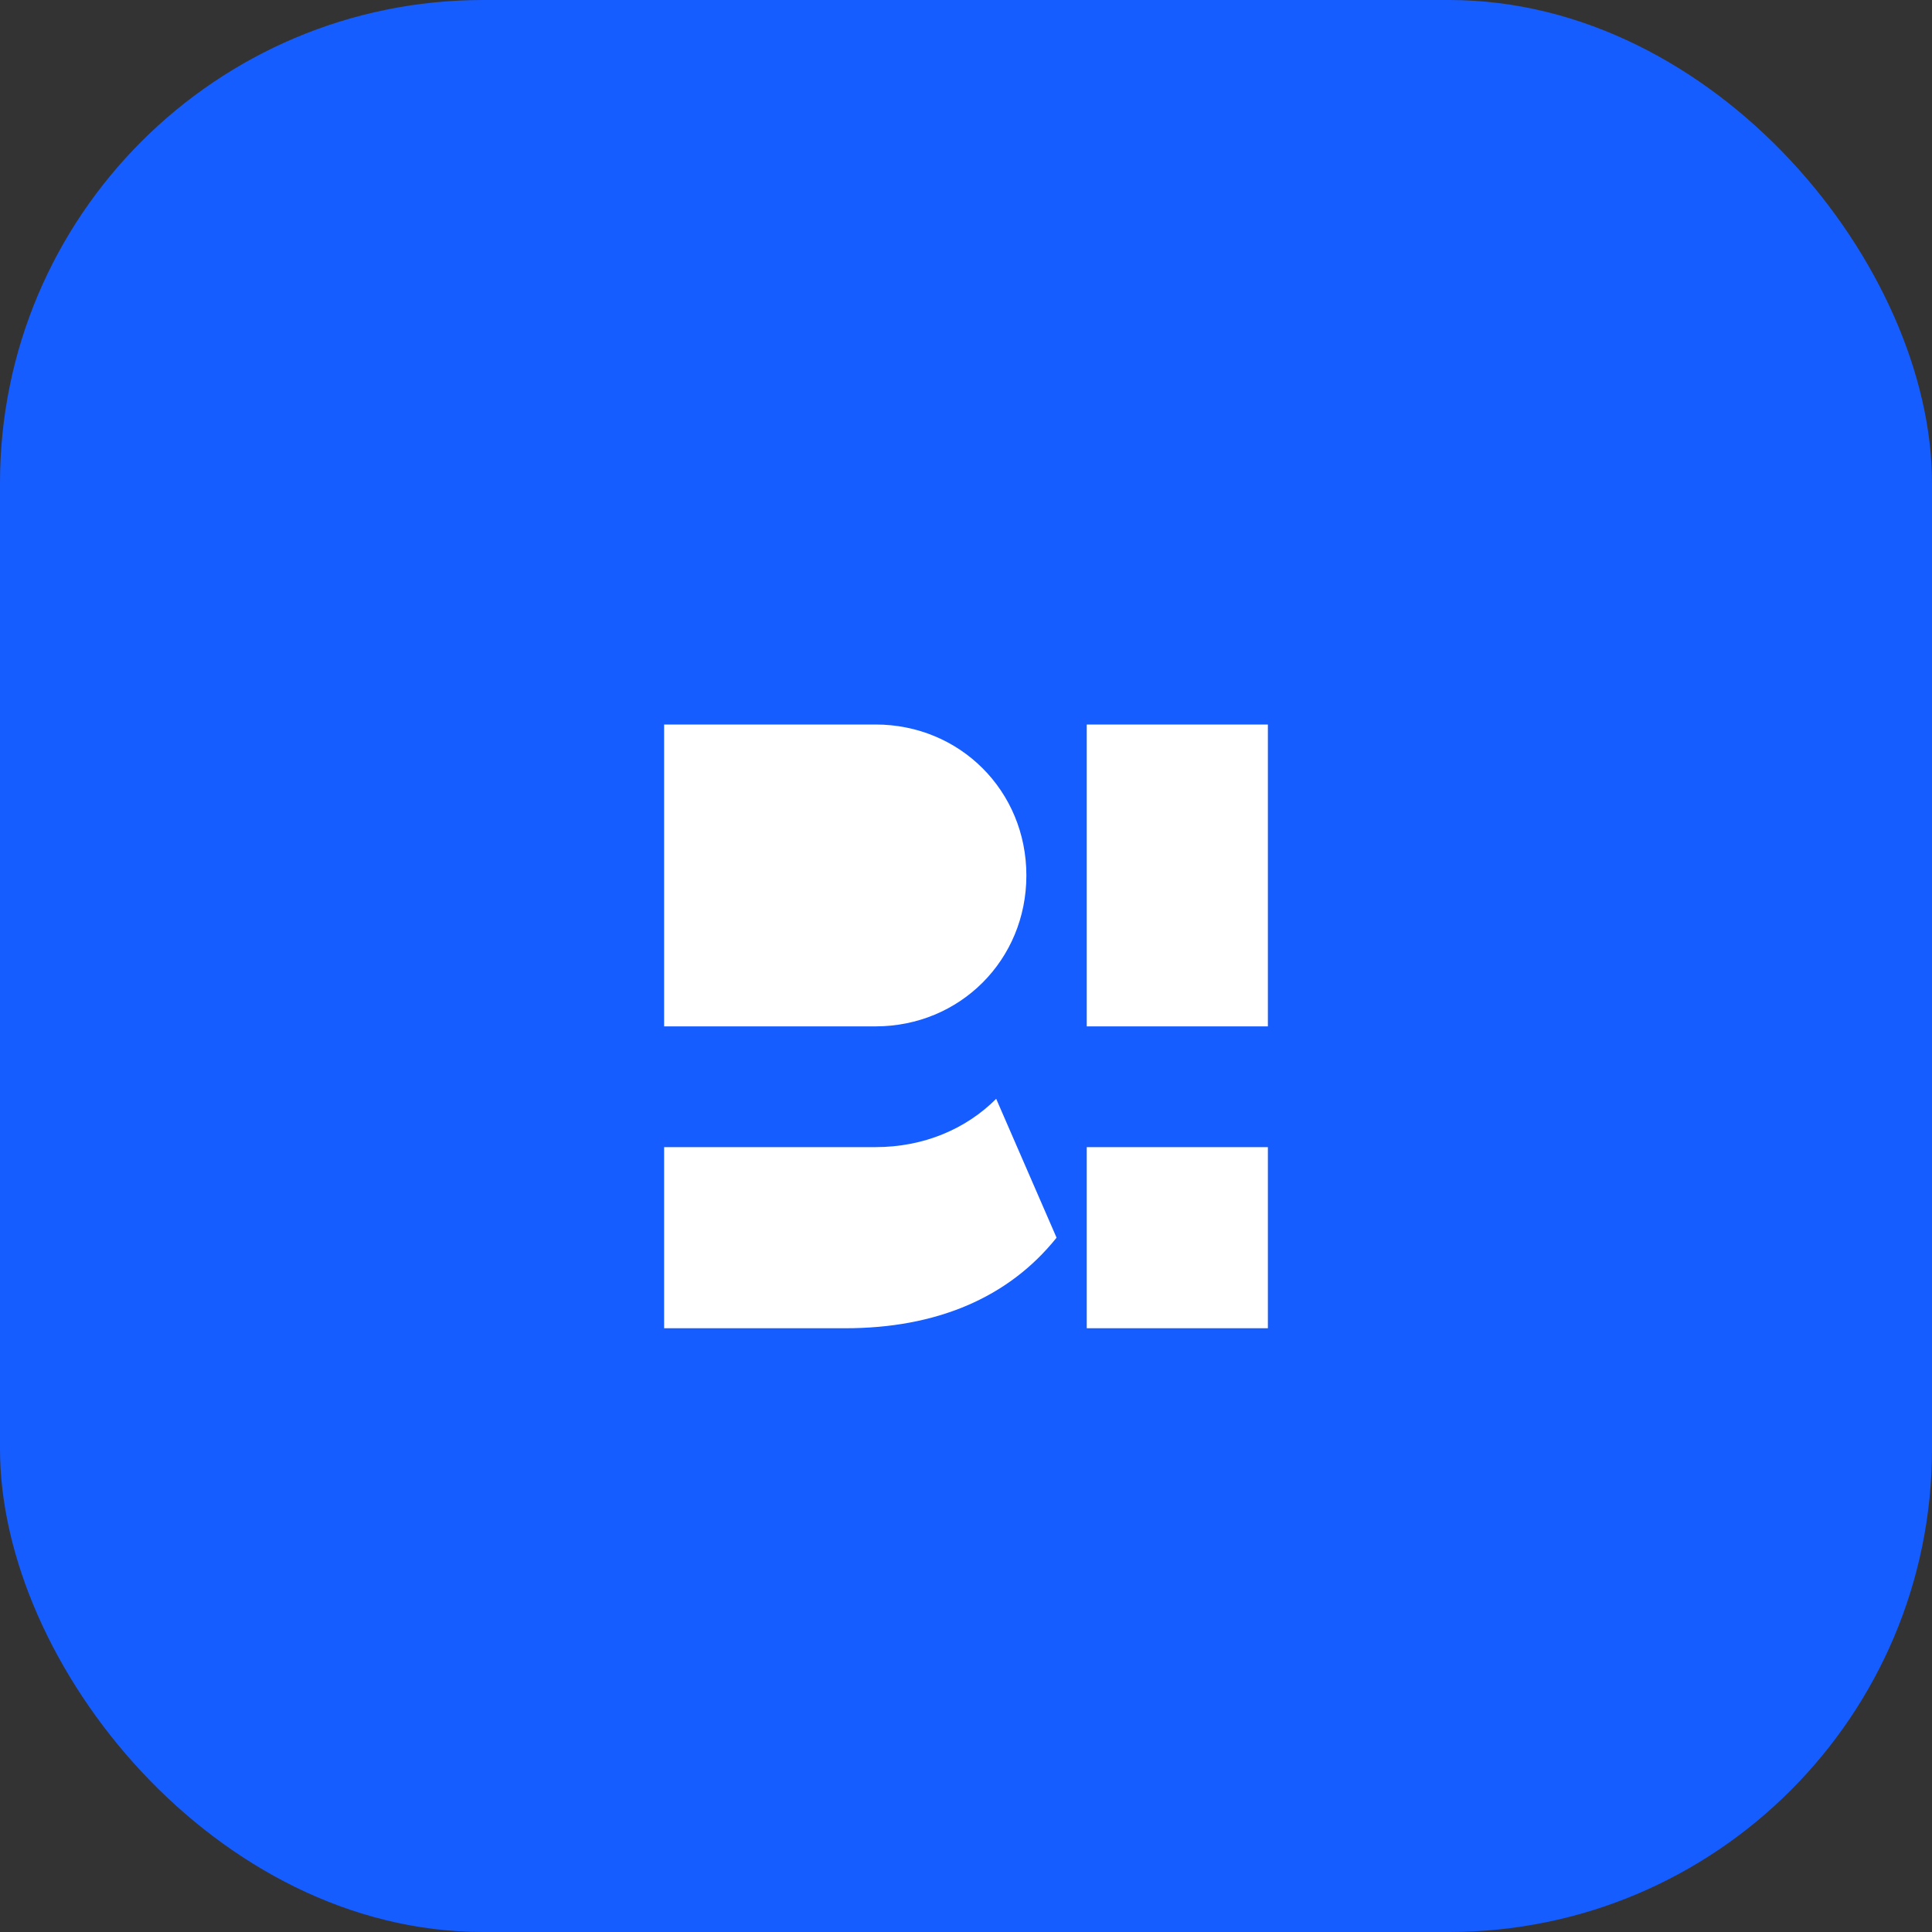
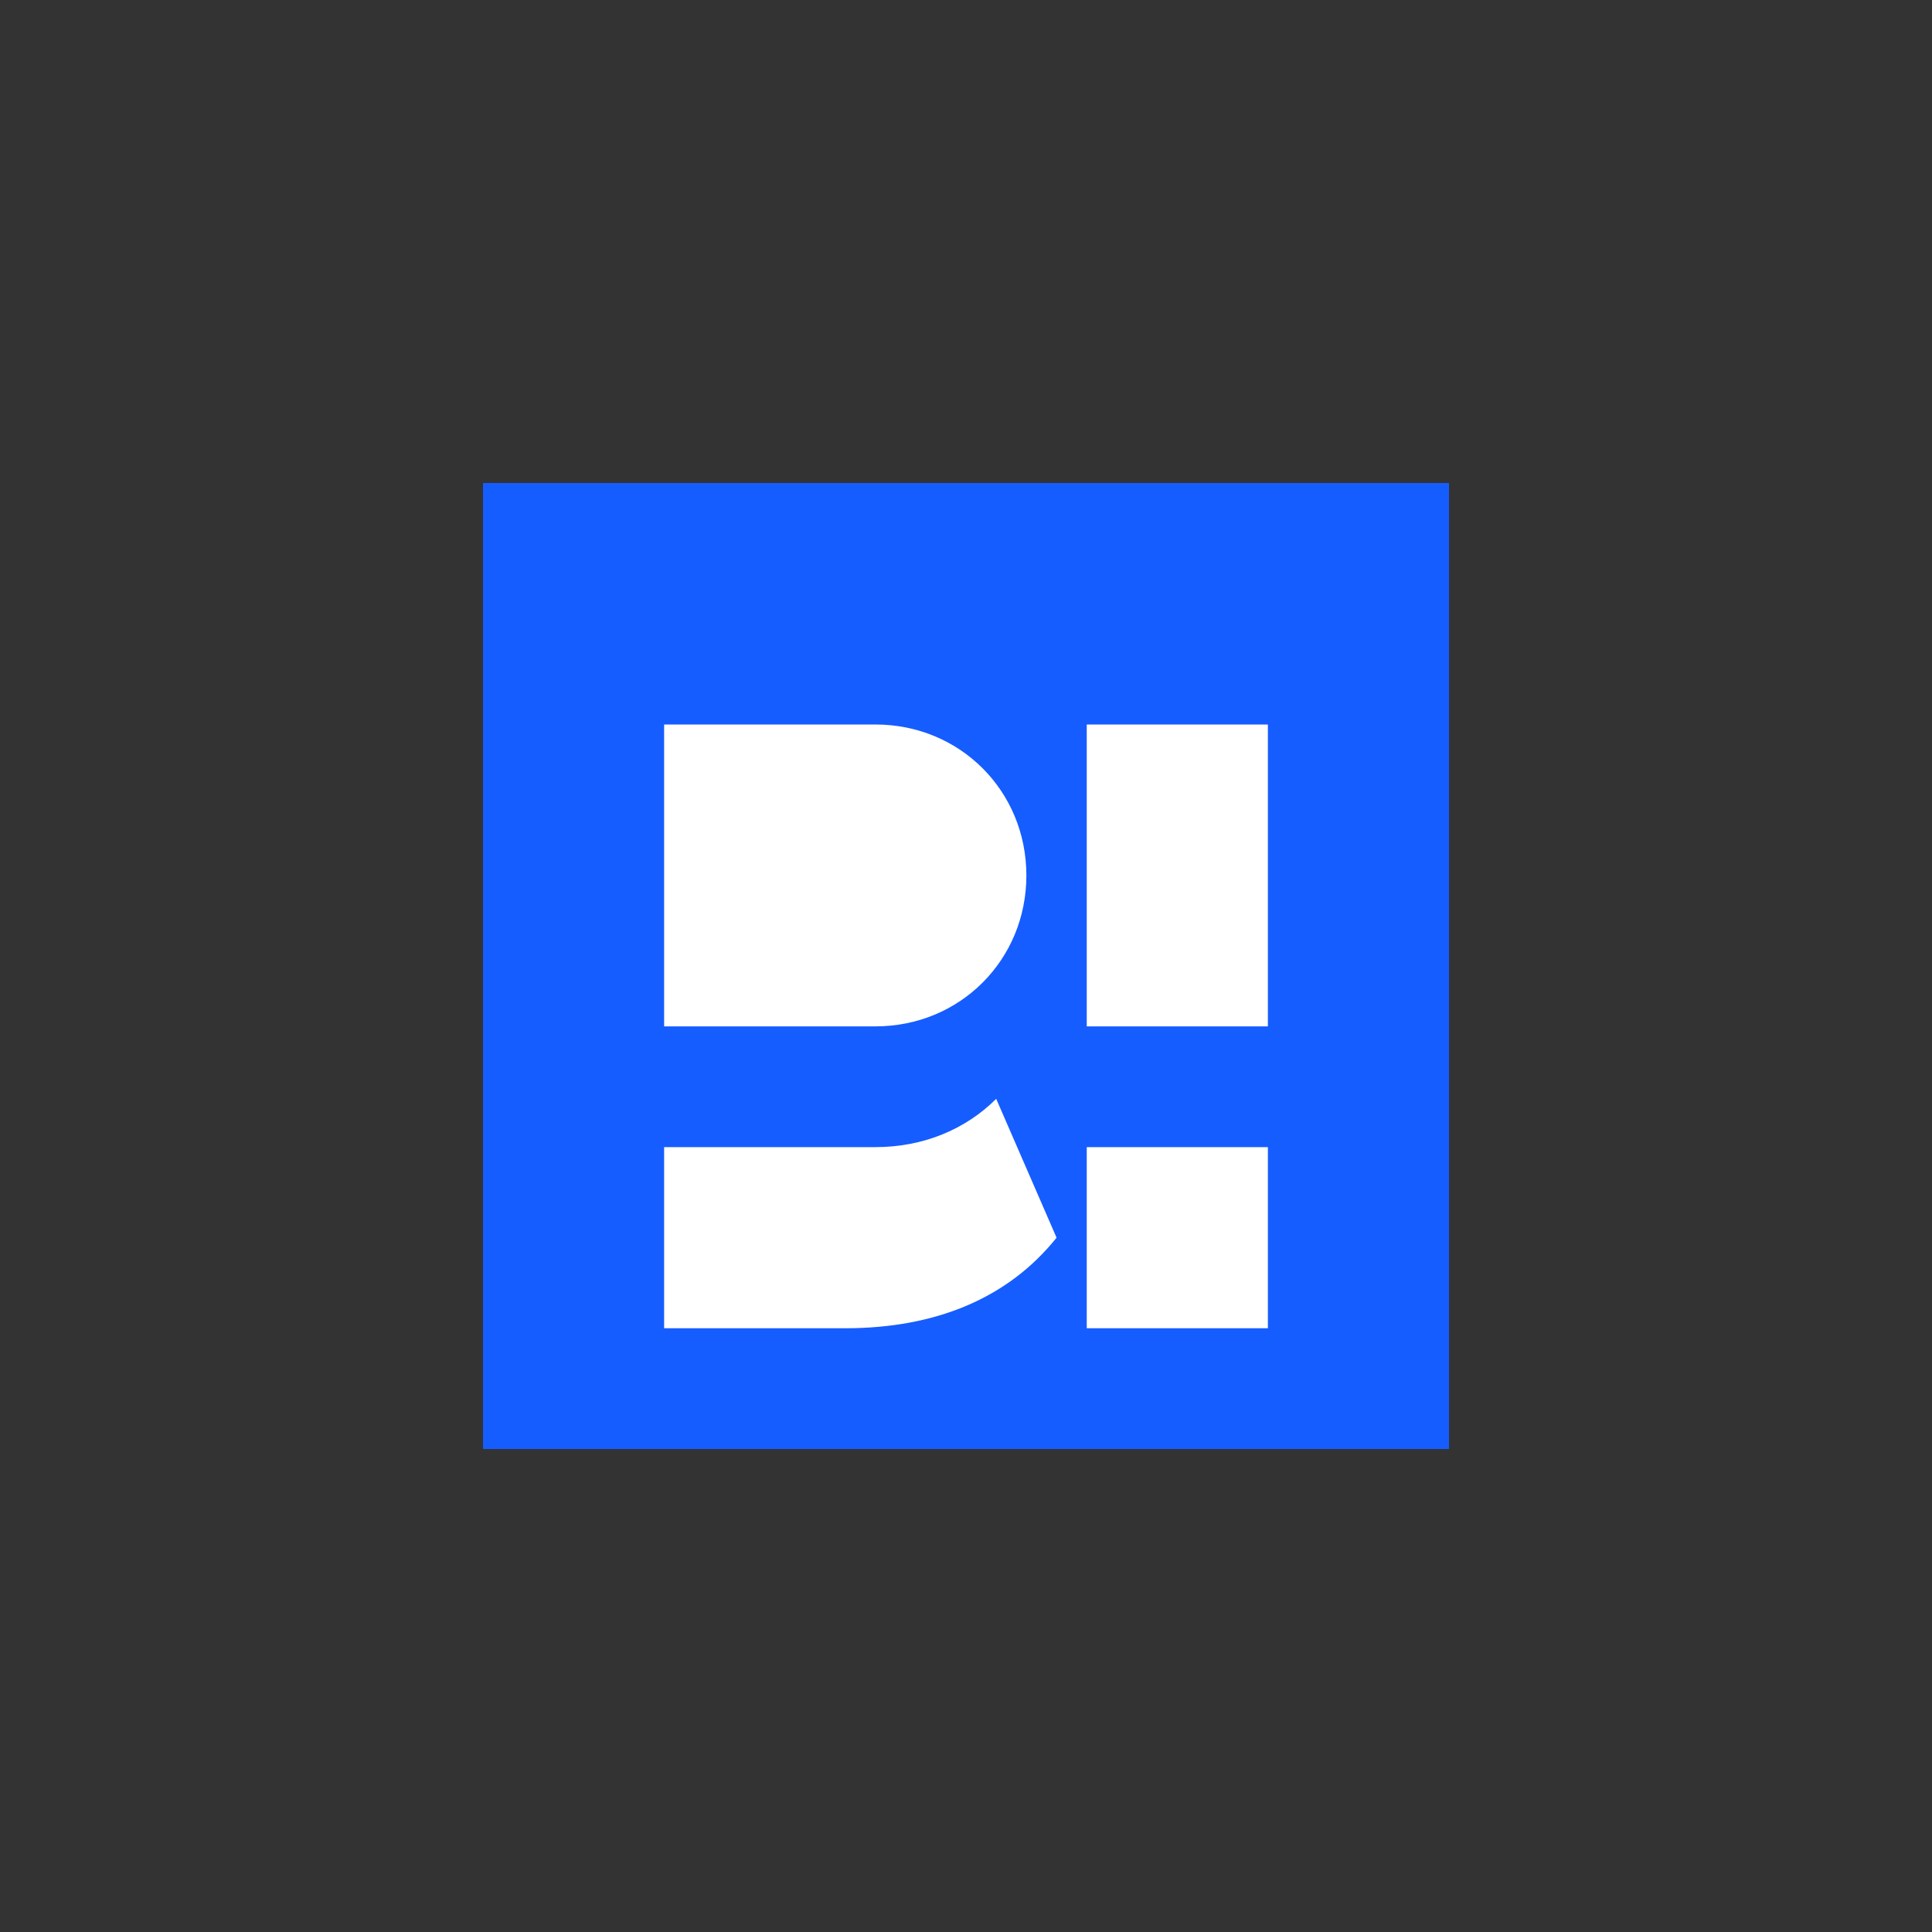
<svg xmlns="http://www.w3.org/2000/svg" width="32" height="32" viewBox="0 0 32 32" fill="none">
  <rect x="0" y="0" width="32" height="32" fill="#333333" stroke="none" />
-   <rect width="32" height="32" rx="8" fill="#165DFF" />
  <path d="M8 8h16v16H8z" fill="#165DFF" />
  <path d="M11 12h3.5c1.4 0 2.5 1.1 2.5 2.5S15.9 17 14.5 17H11v-5zm7 0h3v5h-3v-5zm0 7h3v3h-3v-3z" fill="white" />
  <path d="M11 22v-3h3.5c.8 0 1.5-.3 2-.8l1 2.3c-.8 1-2 1.5-3.5 1.5H11z" fill="white" />
</svg>